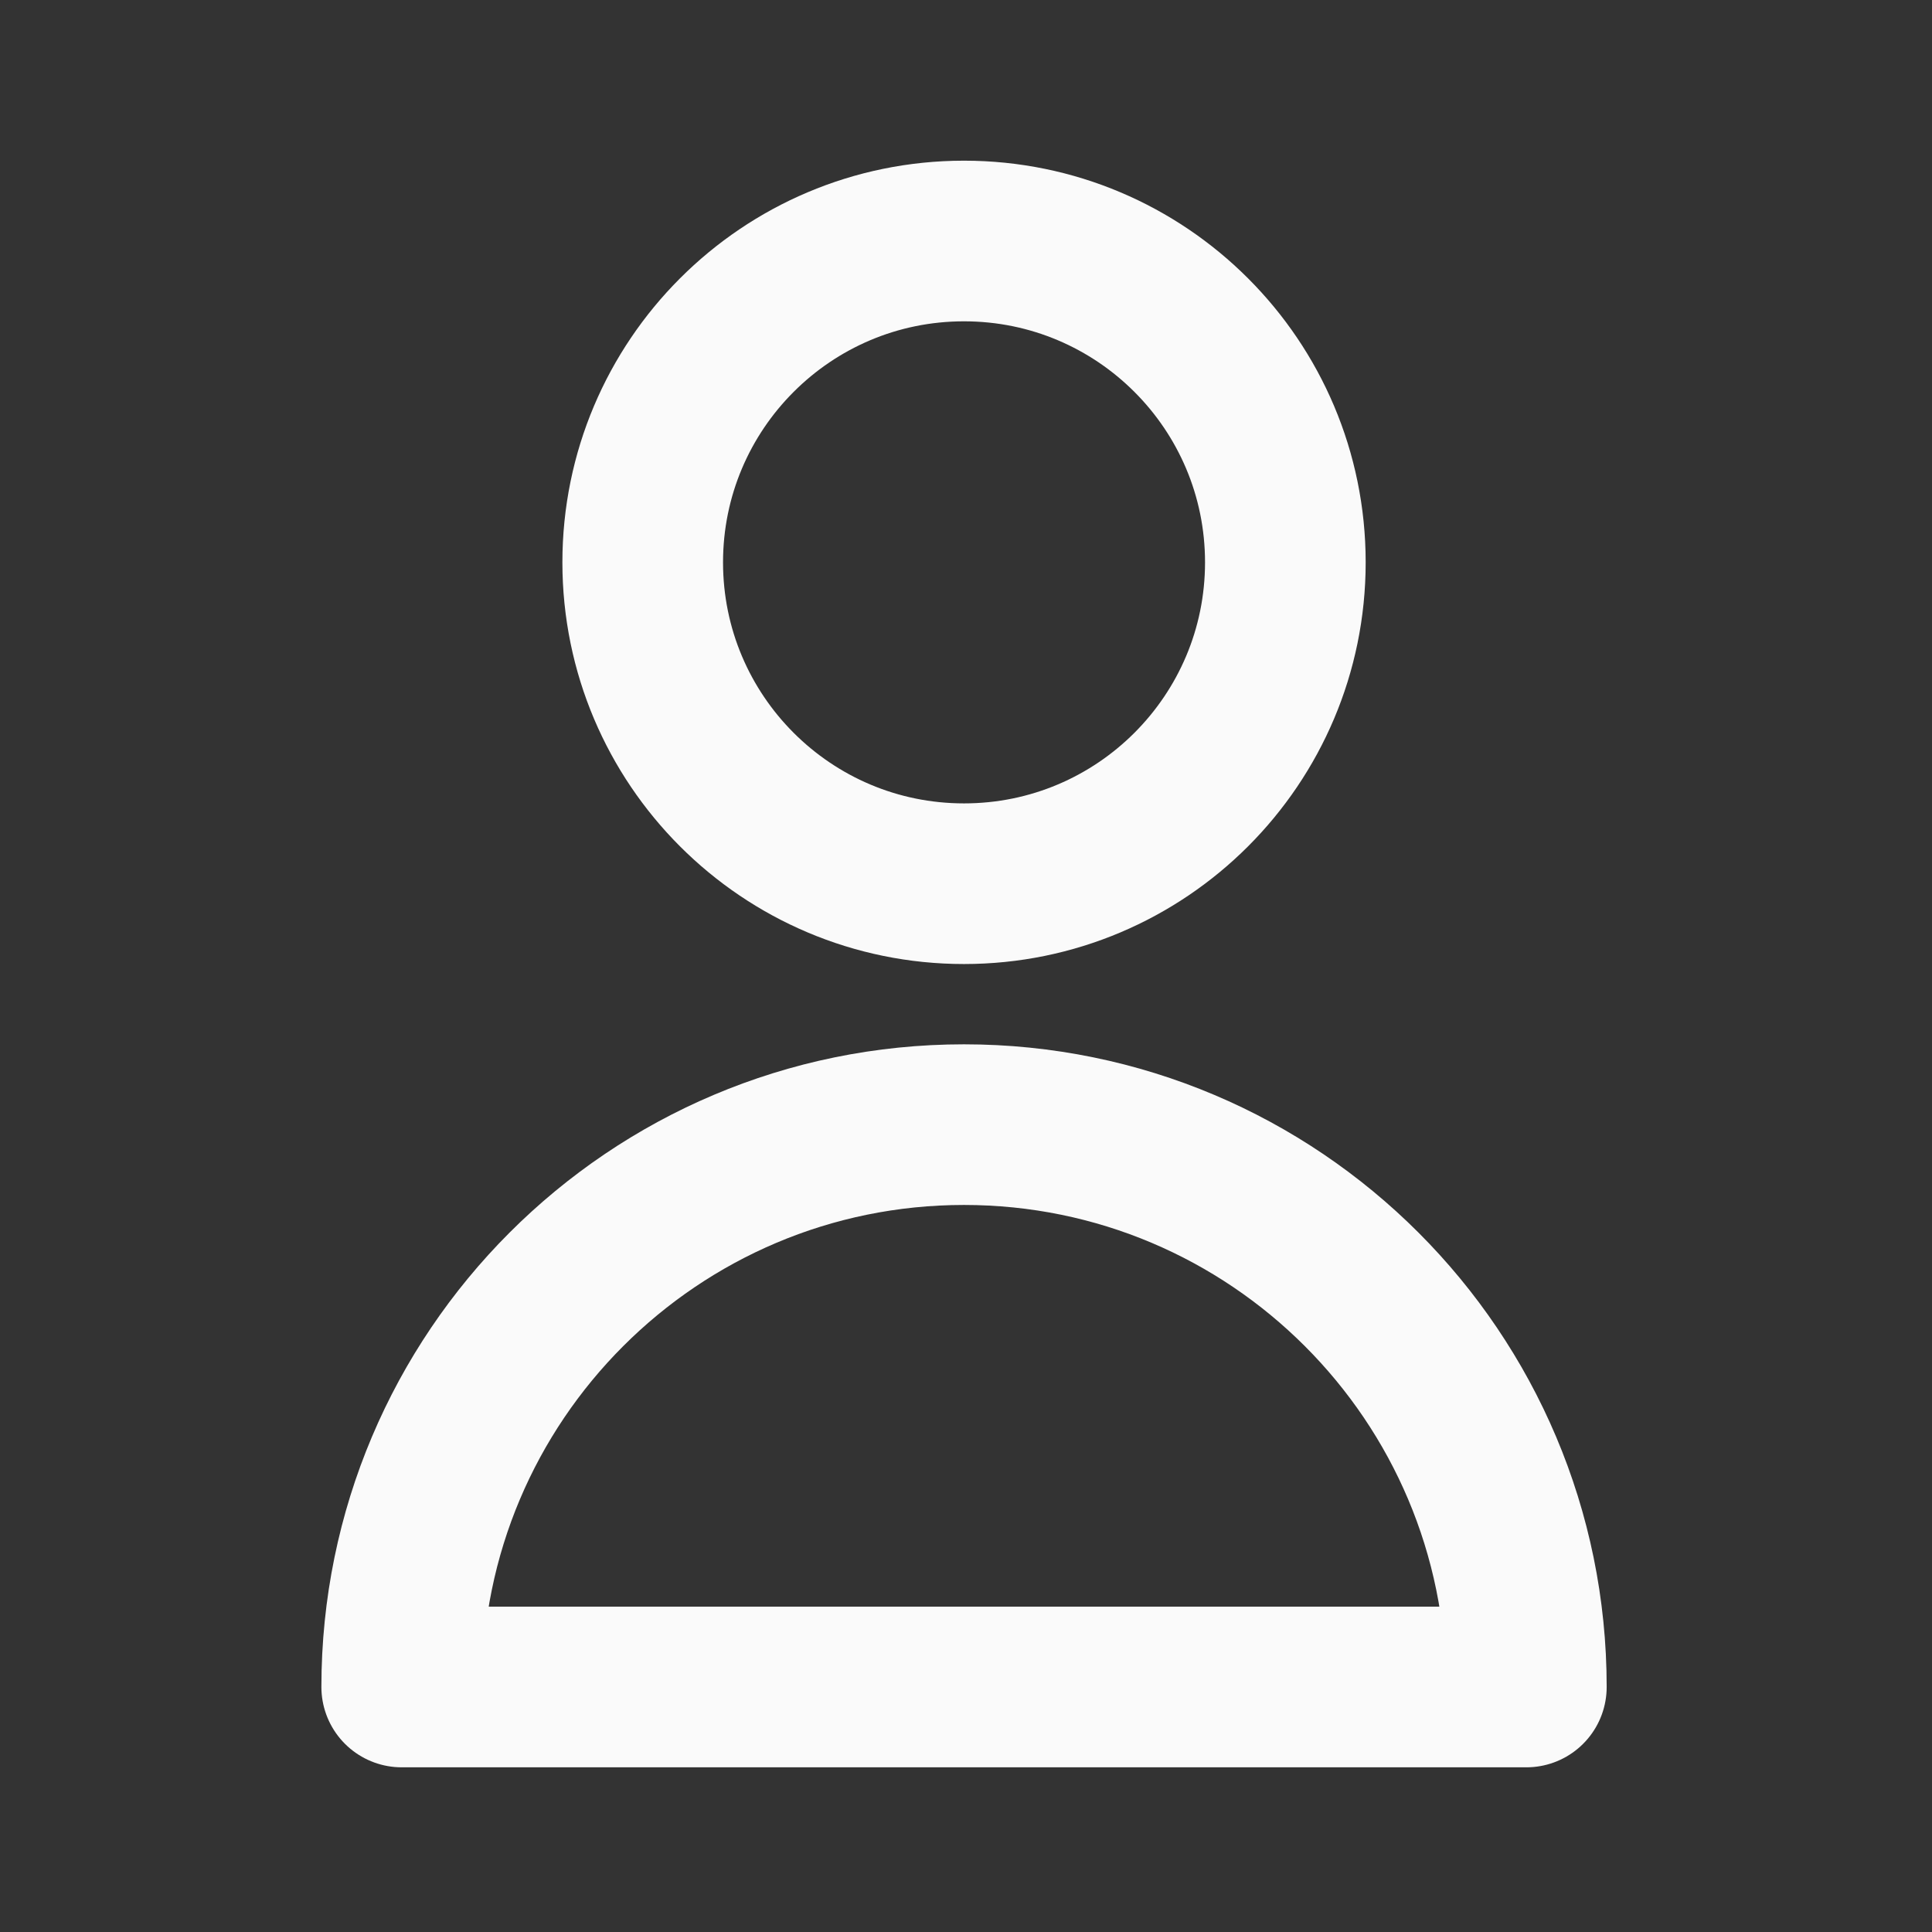
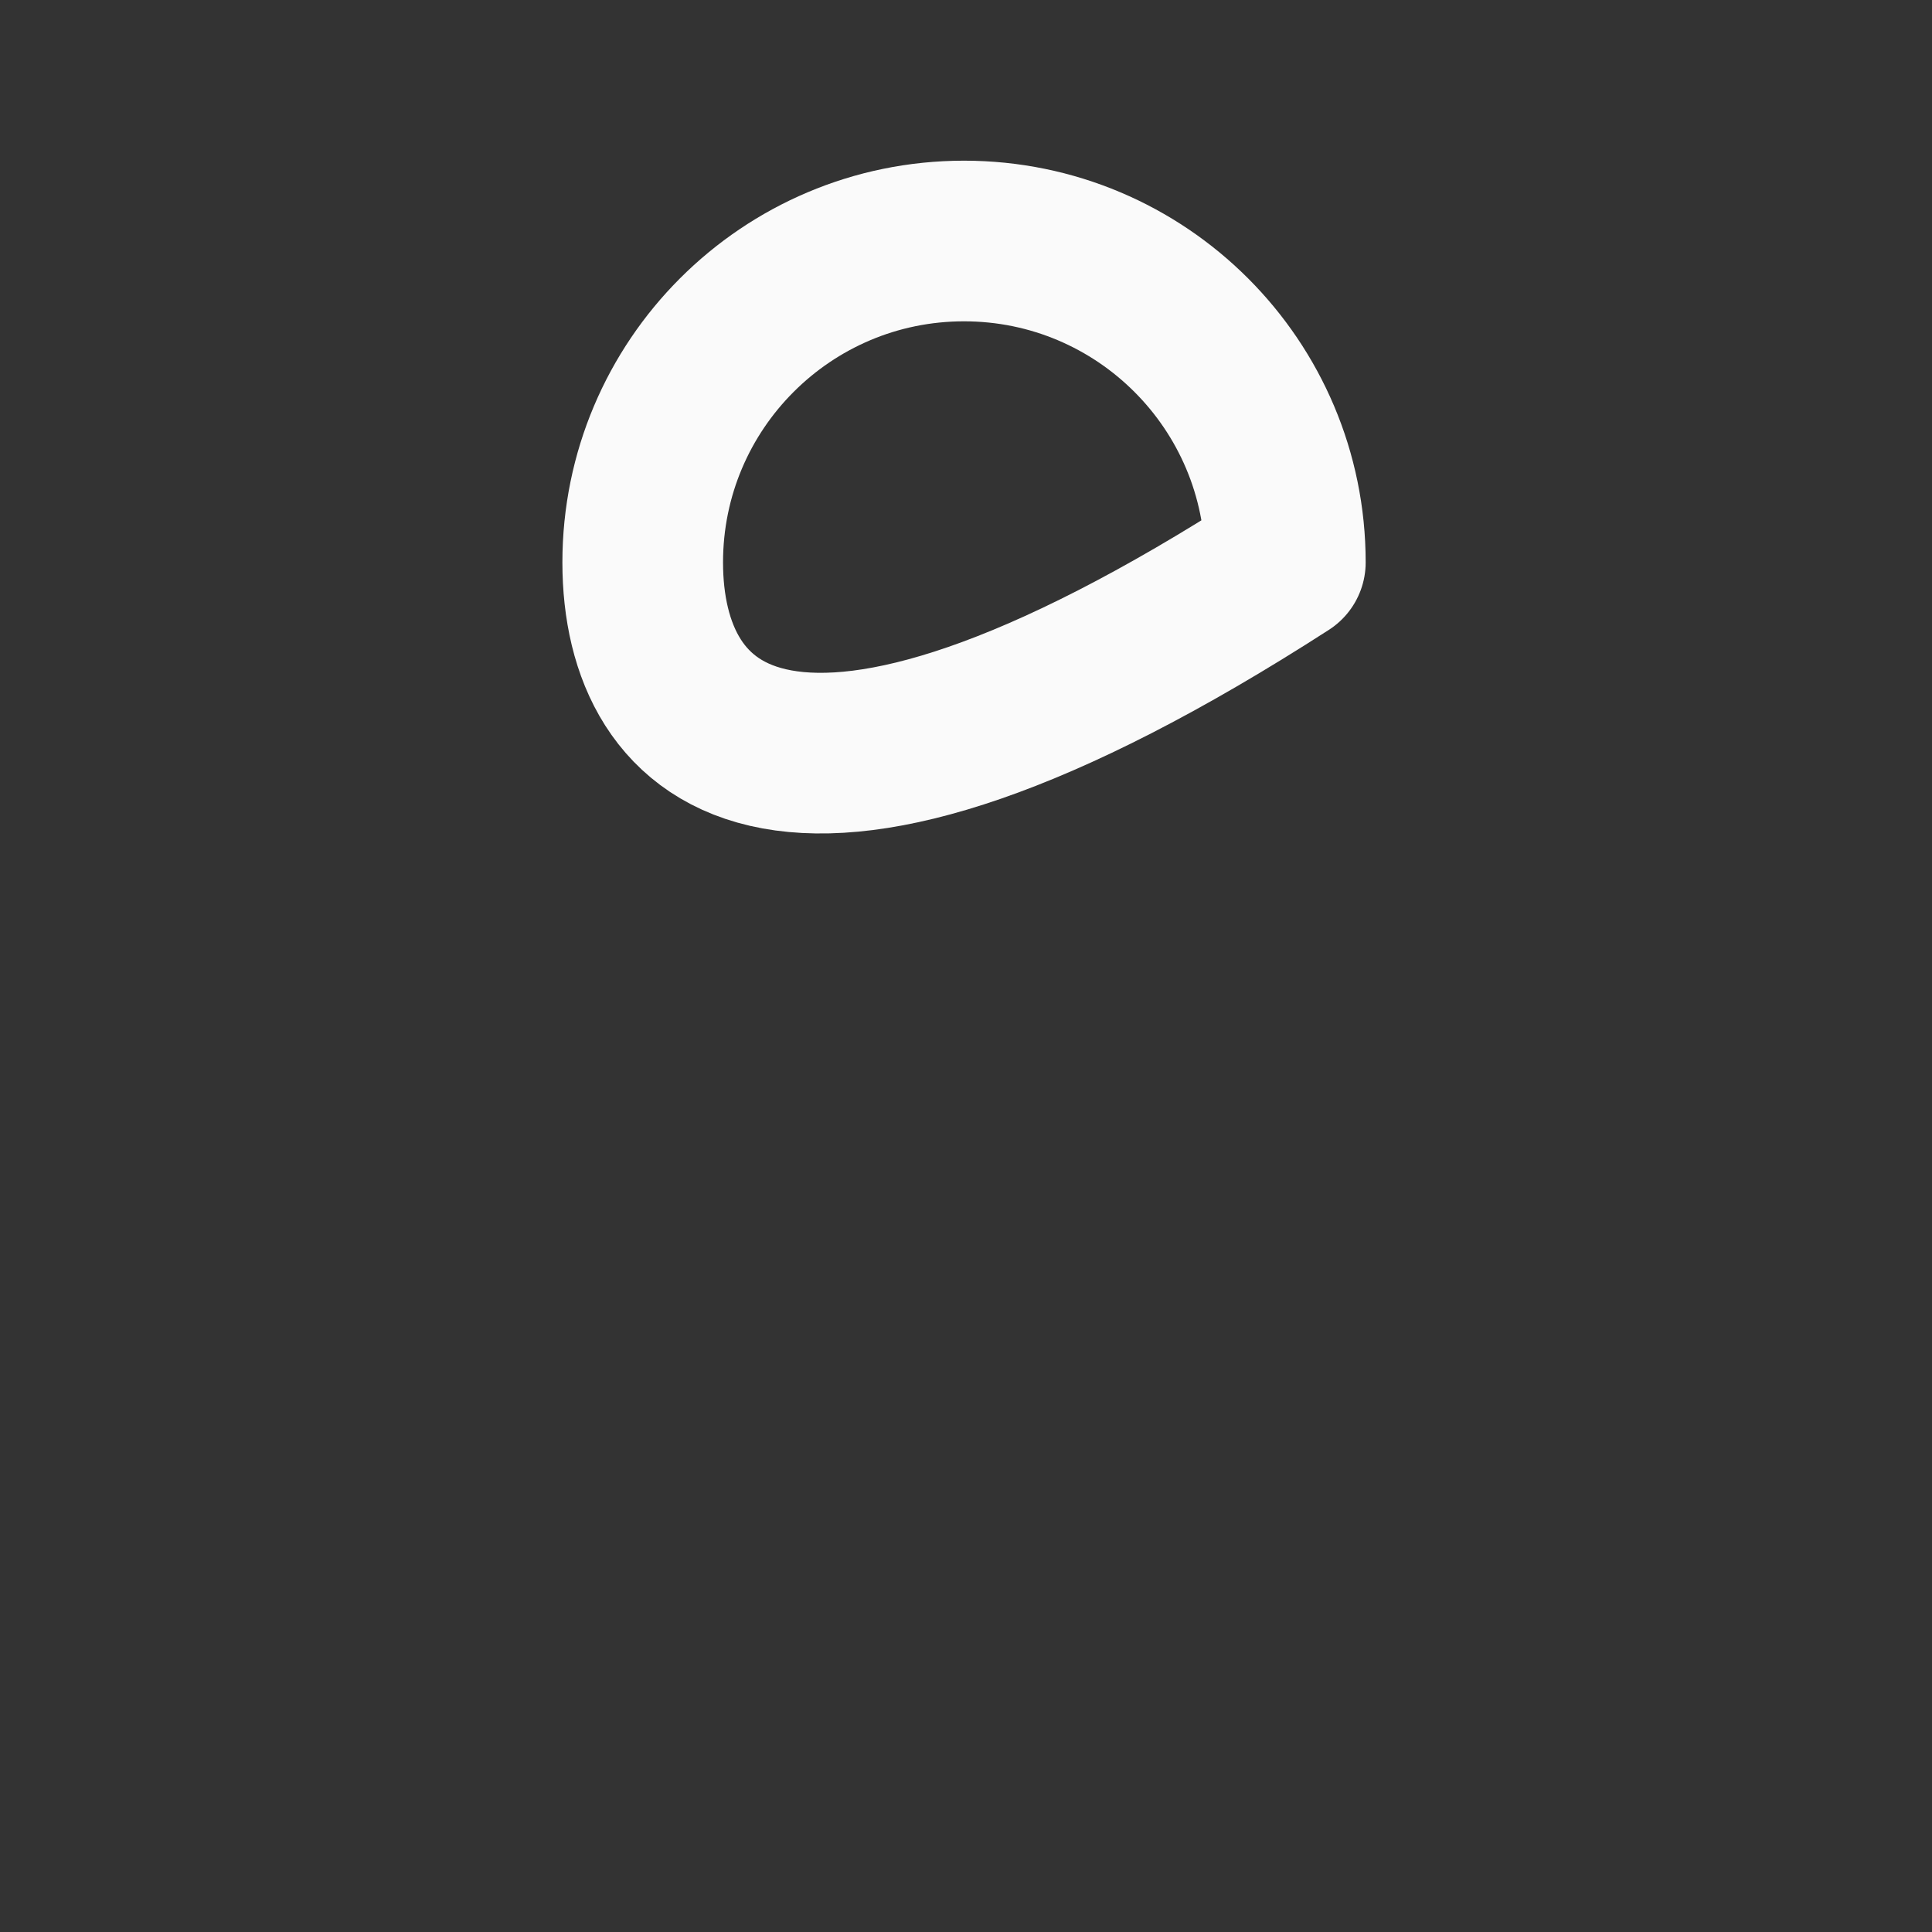
<svg xmlns="http://www.w3.org/2000/svg" width="27" height="27" viewBox="0 0 27 27" fill="none">
  <rect x="0" y="0" width="27" height="27" fill="#333333" stroke="none" />
-   <path d="M17.963 7.859C17.963 10.339 15.953 12.35 13.472 12.35C10.992 12.35 8.982 10.339 8.982 7.859C8.982 5.379 10.992 3.368 13.472 3.368C15.953 3.368 17.963 5.379 17.963 7.859Z" stroke="#FAFAFA" stroke-width="2.245" stroke-linecap="round" stroke-linejoin="round" />
-   <path d="M13.472 15.717C9.132 15.717 5.614 19.236 5.614 23.576H21.331C21.331 19.236 17.813 15.717 13.472 15.717Z" stroke="#FAFAFA" stroke-width="2.245" stroke-linecap="round" stroke-linejoin="round" />
+   <path d="M17.963 7.859C10.992 12.35 8.982 10.339 8.982 7.859C8.982 5.379 10.992 3.368 13.472 3.368C15.953 3.368 17.963 5.379 17.963 7.859Z" stroke="#FAFAFA" stroke-width="2.245" stroke-linecap="round" stroke-linejoin="round" />
</svg>